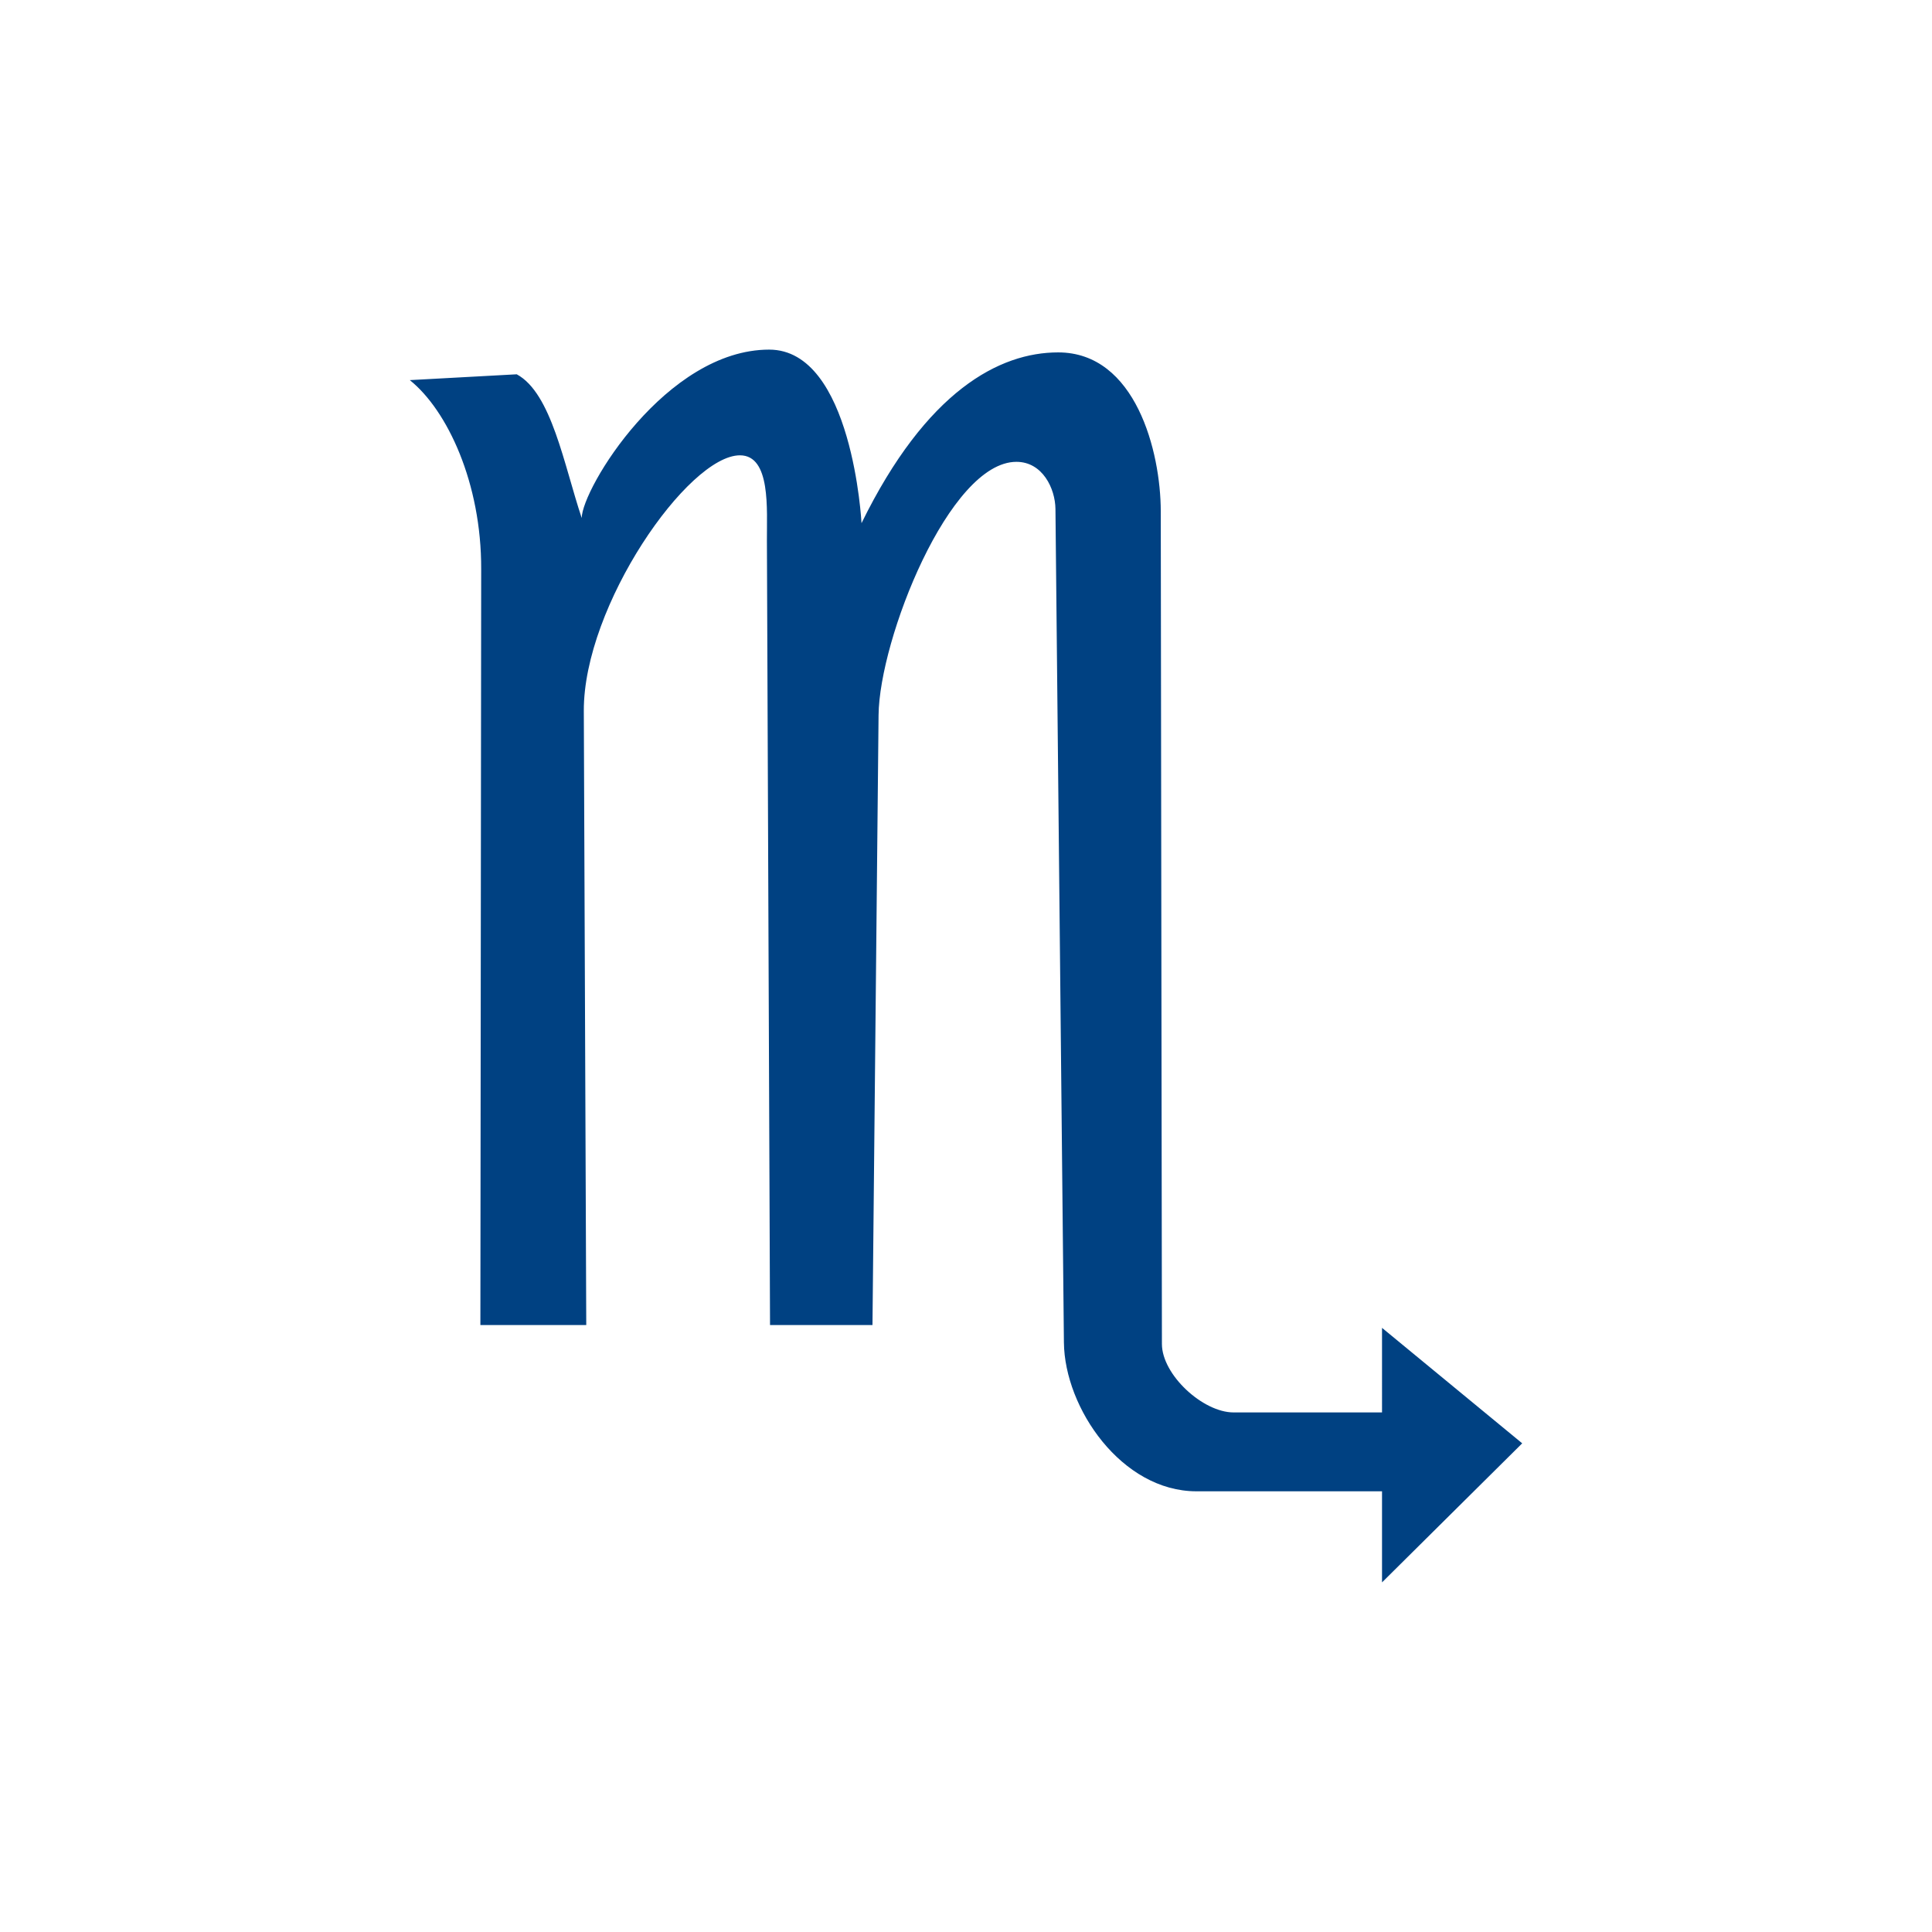
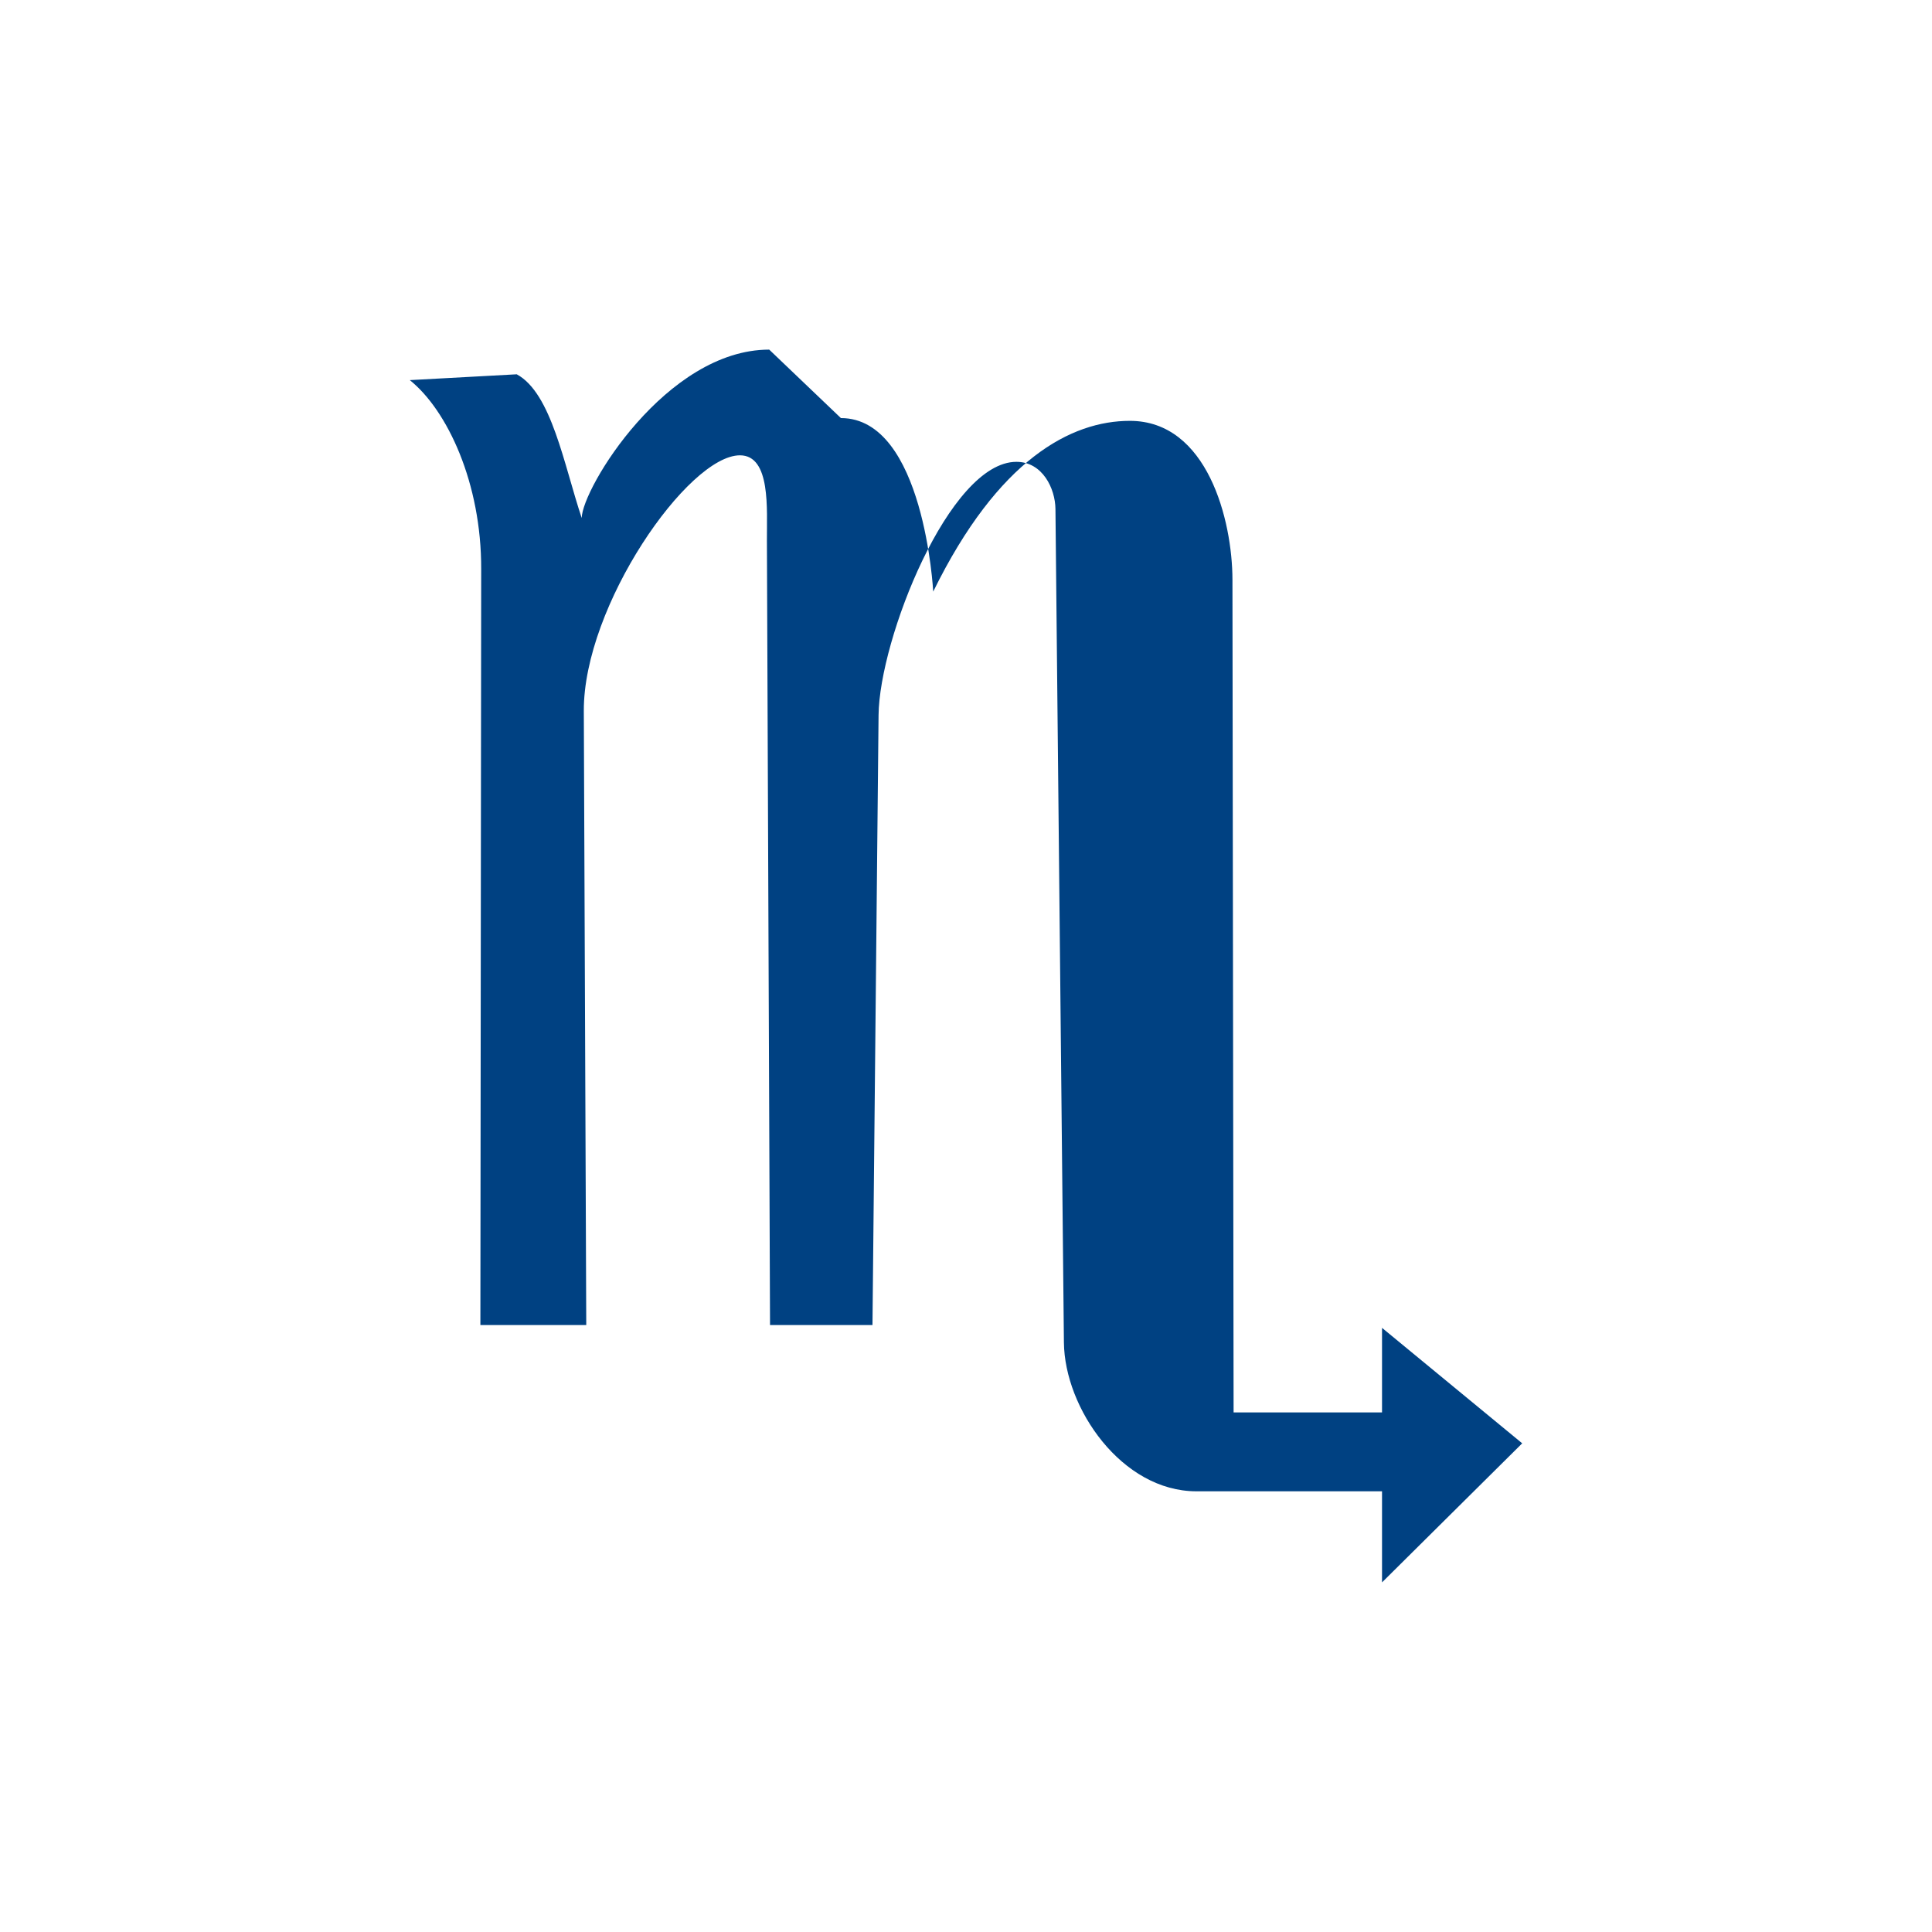
<svg xmlns="http://www.w3.org/2000/svg" xmlns:ns1="http://www.inkscape.org/namespaces/inkscape" xmlns:ns2="http://sodipodi.sourceforge.net/DTD/sodipodi-0.dtd" width="300" height="300" viewBox="0 0 300 300" version="1.1" id="svg8" ns1:version="0.92.2 (5c3e80d, 2017-08-06)" ns2:docname="Scorpio.svg" ns1:export-filename="C:\Users\irock\Desktop\Stuff\Images\Homestuck\ezodiac\08 Blue\Prospit\Scorpio.png" ns1:export-xdpi="320" ns1:export-ydpi="320">
  <title id="title826">Scorpio</title>
  <defs id="defs2" />
  <ns2:namedview id="base" pagecolor="#ffffff" bordercolor="#666666" borderopacity="1.0" ns1:pageopacity="0.0" ns1:pageshadow="2" ns1:zoom="1.979899" ns1:cx="193.13098" ns1:cy="92.737333" ns1:document-units="px" ns1:current-layer="layer1" showgrid="false" showguides="false" units="px" ns1:pagecheckerboard="true" ns1:showpageshadow="false" />
  <g ns1:label="Layer 1" ns1:groupmode="layer" id="layer1" transform="translate(644.286,-401.911)">
-     <path style="fill:#004182;fill-opacity:1;stroke:none;stroke-width:1px;stroke-linecap:butt;stroke-linejoin:miter;stroke-opacity:1" d="m -524.843,456.199 c -16.005,0 -29.064,21.579 -29.115,26.146 -2.757,-8.234 -4.676,-19.394 -10.09,-22.314 l -16.605,0.904 c 5.827,4.672 11.129,15.979 11.086,29.361 l -0.125,117.369 h 16.439 l -0.379,-95.352 c -0.065,-16.344 16.215,-39.701 24.244,-39.701 4.819,0 4.163,8.41 4.188,13.229 l 0.484,121.824 h 15.908 l 0.945,-94.715 c 0.117,-11.749 10.976,-39.326 21.406,-39.326 4.062,0 6.028,4.154 6.061,7.322 l 1.314,129.426 c 0.104,10.197 8.974,23.107 20.582,23.107 h 28.814 v 14.143 l 21.768,-21.592 -21.768,-17.93 V 621.232 h -23.048 c -4.775,-8e-5 -11.124,-5.854 -11.131,-10.629 l -0.178,-129.324 c -0.013,-9.193 -3.882,-24.648 -15.932,-24.648 -9.095,0 -20.445,5.937 -30.535,26.516 0,0 -1.402,-26.947 -14.334,-26.947 z" id="path823" ns1:connector-curvature="0" ns2:nodetypes="scccccccsccccsccsccccccccscs" />
+     <path style="fill:#004182;fill-opacity:1;stroke:none;stroke-width:1px;stroke-linecap:butt;stroke-linejoin:miter;stroke-opacity:1" d="m -524.843,456.199 c -16.005,0 -29.064,21.579 -29.115,26.146 -2.757,-8.234 -4.676,-19.394 -10.09,-22.314 l -16.605,0.904 c 5.827,4.672 11.129,15.979 11.086,29.361 l -0.125,117.369 h 16.439 l -0.379,-95.352 c -0.065,-16.344 16.215,-39.701 24.244,-39.701 4.819,0 4.163,8.41 4.188,13.229 l 0.484,121.824 h 15.908 l 0.945,-94.715 c 0.117,-11.749 10.976,-39.326 21.406,-39.326 4.062,0 6.028,4.154 6.061,7.322 l 1.314,129.426 c 0.104,10.197 8.974,23.107 20.582,23.107 h 28.814 v 14.143 l 21.768,-21.592 -21.768,-17.93 V 621.232 h -23.048 l -0.178,-129.324 c -0.013,-9.193 -3.882,-24.648 -15.932,-24.648 -9.095,0 -20.445,5.937 -30.535,26.516 0,0 -1.402,-26.947 -14.334,-26.947 z" id="path823" ns1:connector-curvature="0" ns2:nodetypes="scccccccsccccsccsccccccccscs" />
  </g>
</svg>